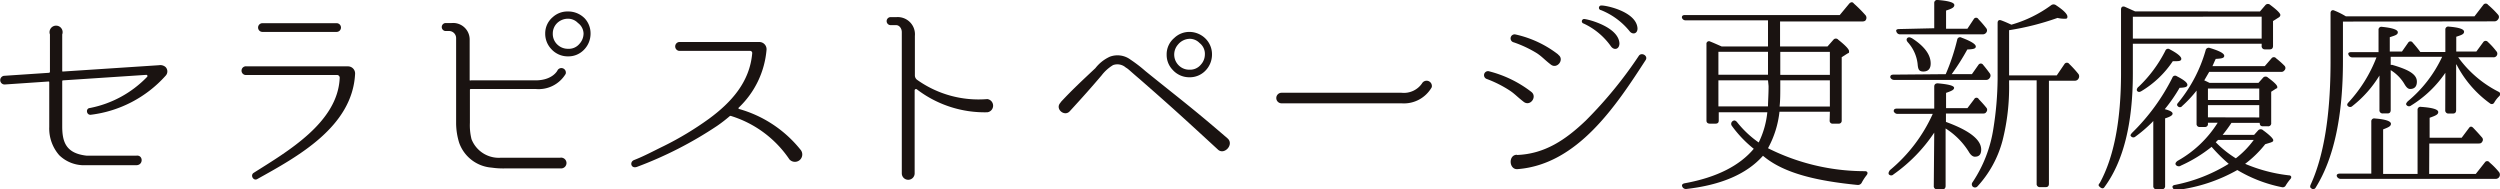
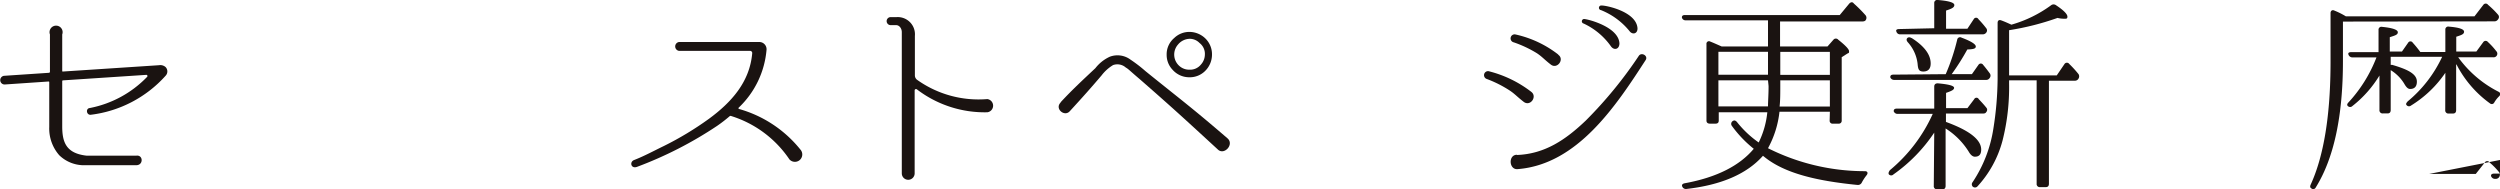
<svg xmlns="http://www.w3.org/2000/svg" viewBox="0 0 217.76 16.5">
  <defs>
    <style>.cls-1{fill:#1a1311;}</style>
  </defs>
  <title>アセット 2</title>
  <g id="レイヤー_2" data-name="レイヤー 2">
    <g id="レイヤー_1-2" data-name="レイヤー 1">
      <path class="cls-1" d="M14.44,6.58l0,0A10.45,10.45,0,0,1,7.88,10c-.37,0-.42-.56-.06-.59a9.42,9.42,0,0,0,5-2.72c.06-.08,0-.17-.07-.17L5.49,7a.07.07,0,0,0-.07.07V11c0,1.38.33,2.36,2.13,2.56h4.32c.61-.09.64.83,0,.83H7.44a3.09,3.09,0,0,1-2.28-.87,3.53,3.53,0,0,1-.87-2.46V7.17a.06.06,0,0,0-.07-.07L.4,7.36h0a.38.38,0,0,1,0-.76l3.88-.26a.1.1,0,0,0,.07-.09V3A.57.57,0,1,1,5.42,3V6.16c0,.06,0,.07.07.07l8.36-.55a.7.7,0,0,1,.56.15A.54.54,0,0,1,14.44,6.58Z" />
-       <path class="cls-1" d="M30.32,5.78a.62.62,0,0,1,.61.66c-.24,4.61-5,7.2-8.51,9.15-.33.21-.65-.31-.33-.53,2.9-1.84,7.35-4.38,7.5-8.29a.24.24,0,0,0-.22-.24H21.48a.38.38,0,1,1,0-.75Zm-1-3a.38.38,0,0,0,0-.76H22.86a.38.38,0,1,0,0,.76Z" />
-       <path class="cls-1" d="M48.78,13.74a.47.47,0,1,1,.07.93H44a7,7,0,0,1-1.18-.07A3.26,3.26,0,0,1,40,12.45a5.85,5.85,0,0,1-.27-1.71V3.33a.62.62,0,0,0-.63-.63h-.33a.35.35,0,0,1,0-.69h.54a1.44,1.44,0,0,1,1.6,1.41V7A.08.08,0,0,0,41,7h5.64c1.49,0,1.92-.85,1.93-.89a.39.39,0,0,1,.7.33,2.75,2.75,0,0,1-2.63,1.31H41a.08.08,0,0,0-.07.07V10.7a5,5,0,0,0,.14,1.42,2.55,2.55,0,0,0,2.54,1.62ZM50.93,1.6a1.91,1.91,0,0,1,.51,1.32A2,2,0,0,1,50.8,4.4a1.87,1.87,0,0,1-1.32.51A1.93,1.93,0,0,1,48,4.25a1.93,1.93,0,0,1-.51-1.33,1.84,1.84,0,0,1,.66-1.43A1.9,1.9,0,0,1,49.48,1,2,2,0,0,1,50.93,1.6Zm-2.45.46a1.27,1.27,0,0,0-.33.86,1.27,1.27,0,0,0,.44,1,1.31,1.31,0,0,0,.89.33,1.2,1.2,0,0,0,1-.44,1.33,1.33,0,0,0,.35-.89A1.18,1.18,0,0,0,50.34,2a1.19,1.19,0,0,0-.86-.37A1.36,1.36,0,0,0,48.48,2.06Z" />
      <path class="cls-1" d="M68.76,13.88a9.54,9.54,0,0,0-5.06-3.77.15.15,0,0,0-.13,0,12.89,12.89,0,0,1-1.1.85,33.81,33.81,0,0,1-7,3.58c-.52.17-.65-.44-.24-.6.9-.35,1.74-.81,2.59-1.22a27.52,27.52,0,0,0,3.93-2.37c1.95-1.43,3.55-3.2,3.77-5.7a.19.19,0,0,0-.2-.22H59.14a.39.39,0,0,1,0-.77h6.34l.7,0a.63.63,0,0,1,.59.66v0a7.86,7.86,0,0,1-2.44,5.07s0,.07,0,.09a10.51,10.51,0,0,1,5.39,3.55A.62.62,0,0,1,68.76,13.88Z" />
      <path class="cls-1" d="M86,9.78a9.73,9.73,0,0,1-6.14-2,.12.12,0,0,0-.19.11V15.1a.56.56,0,1,1-1.12,0l0-12.3c0-.33-.22-.61-.49-.61h-.48a.35.35,0,0,1,0-.7h.53a1.5,1.5,0,0,1,1.58,1.64V6.58a.48.48,0,0,0,.19.37A9.22,9.22,0,0,0,86,8.63.58.58,0,0,1,86,9.78Z" />
      <path class="cls-1" d="M92.41,8.88c1-1.08,2-2,3-2.94a3.37,3.37,0,0,1,1.26-1,1.9,1.9,0,0,1,1.81.26,12.26,12.26,0,0,1,1.3,1c2.92,2.36,4.07,3.2,7.14,5.85.6.52-.26,1.47-.81,1v0h0c-3-2.76-4-3.68-6.84-6.16-.83-.7-1-.9-1.2-1a1.11,1.11,0,0,0-1.12-.22,3.63,3.63,0,0,0-1,.9c-.85,1-1.64,1.89-2.78,3.13-.46.49-1.29-.22-.81-.74Zm12.65-5.46a1.92,1.92,0,0,1,.51,1.33,2,2,0,0,1-.64,1.47,1.88,1.88,0,0,1-1.33.51,1.93,1.93,0,0,1-1.47-.66,1.87,1.87,0,0,1-.51-1.32,1.85,1.85,0,0,1,.66-1.44,1.89,1.89,0,0,1,1.32-.53A2,2,0,0,1,105.06,3.42Zm-2.45.46a1.32,1.32,0,0,0,.11,1.86,1.28,1.28,0,0,0,.88.33,1.21,1.21,0,0,0,1-.44,1.32,1.32,0,0,0,.35-.88,1.19,1.19,0,0,0-.46-1,1.19,1.19,0,0,0-.87-.37A1.36,1.36,0,0,0,102.61,3.88Z" />
-       <path class="cls-1" d="M111.63,9a.46.46,0,0,1,0-.92h10.45a1.92,1.92,0,0,0,1.78-.81.46.46,0,0,1,.85.33A2.79,2.79,0,0,1,122.08,9Z" />
      <path class="cls-1" d="M133.38,8c.55.42-.09,1.31-.66.87s-.78-.7-1.24-1a10.17,10.17,0,0,0-2-1,.35.35,0,0,1,.18-.67A10.06,10.06,0,0,1,133.38,8Zm-1.25,5.5c2.44-.09,4.26-1.34,6-3a36.8,36.8,0,0,0,4.62-5.64c.24-.34.82,0,.6.36-2.59,4-5.94,9.09-11.14,9.51-.77.09-.86-1.23-.09-1.25Zm3.6-8.73c.57.4-.09,1.28-.64.86s-.77-.7-1.23-1a10.11,10.11,0,0,0-2-.94A.35.35,0,0,1,132,3,9.35,9.35,0,0,1,135.73,4.75Zm5.33-1c0,.53-.46.64-.73.28a6,6,0,0,0-2.39-2,.2.2,0,0,1,.09-.39C138.38,1.69,141,2.36,141.06,3.79Zm1.57-1.36c.05.53-.43.66-.7.29A6.15,6.15,0,0,0,139.45.88a.2.2,0,0,1,.05-.4C139.87.46,142.5,1,142.63,2.43Z" />
      <path class="cls-1" d="M159.39,9.73H155a8.53,8.53,0,0,1-1,3.18,18.76,18.76,0,0,0,8.44,2c.24,0,.29.17.15.35a4.18,4.18,0,0,0-.43.66.37.37,0,0,1-.36.19c-3.53-.35-6.36-1-8.15-2.47l-.09-.07q-2.1,2.37-6.67,2.89a.34.34,0,0,1-.35-.19c-.08-.16,0-.27.22-.31,2.79-.51,4.78-1.54,6-3a10.2,10.2,0,0,1-1.91-2,.29.29,0,0,1,.07-.41c.13-.09.24-.07.37.07a8.82,8.82,0,0,0,1.9,1.79,7.67,7.67,0,0,0,.75-2.63h-4.23v.72c0,.18-.09.27-.28.27h-.49c-.19,0-.3-.09-.3-.27V3.84a.22.22,0,0,1,.33-.22c.28.11.61.26,1,.43H154V1.77h-7.17a.32.32,0,0,1-.33-.24c0-.13.05-.22.27-.22h13.48l.83-1c.13-.13.28-.17.4,0a11.77,11.77,0,0,1,1,1,.35.35,0,0,1,.05.41c-.05.11-.16.15-.33.15h-7.15V4.05h4.13l.52-.59a.27.27,0,0,1,.42,0c.63.5.94.83.94,1s0,.13-.15.21l-.49.31v5.52a.25.25,0,0,1-.28.27h-.48a.25.25,0,0,1-.29-.27Zm-9.71-5.22v2H154v-2ZM154,7h-4.32V9.27H154c0-.46.05-1,.05-1.77Zm5.39,2.28V7h-4.32v.48c0,.68,0,1.27-.06,1.8Zm-4.32-4.76v2h4.32v-2Z" />
      <path class="cls-1" d="M168.48,11.55a13.76,13.76,0,0,1-3.55,3.64.27.27,0,0,1-.4,0c-.07-.11,0-.24.09-.37a13.61,13.61,0,0,0,3.73-4.9h-3.07a.35.35,0,0,1-.33-.23c0-.14.06-.23.28-.23h3.25V7.54c0-.18.11-.29.32-.28.93.08,1.41.21,1.41.39s-.24.28-.7.44V9.42h1.86l.59-.78a.22.22,0,0,1,.4,0c.24.25.46.49.65.73a.28.28,0,0,1,0,.39c-.05.09-.12.13-.29.13h-3.22v.73c2.06.75,3.07,1.55,3.07,2.41,0,.42-.18.62-.55.62-.18,0-.37-.14-.55-.46a6.4,6.4,0,0,0-2-2v5c0,.19-.09.3-.27.3h-.46a.27.27,0,0,1-.3-.3Zm1-5.09a18.15,18.15,0,0,0,1-3,.25.25,0,0,1,.38-.18c.83.31,1.24.57,1.24.77s-.24.24-.74.26A20.49,20.49,0,0,1,170,6.46h1.76l.57-.81a.24.24,0,0,1,.41,0c.22.26.4.5.57.73a.33.33,0,0,1,0,.41.35.35,0,0,1-.33.17h-8a.35.35,0,0,1-.33-.23c0-.14.06-.23.28-.23Zm-1-4V.28A.26.26,0,0,1,168.8,0c.95.08,1.43.22,1.43.44s-.24.32-.72.48V2.5h1.86l.55-.83a.23.23,0,0,1,.41,0,9.29,9.29,0,0,1,.68.79.3.3,0,0,1,0,.38.37.37,0,0,1-.32.15h-7.17a.32.32,0,0,1-.33-.22c-.07-.15,0-.24.26-.24Zm-2,.83c1.14.72,1.69,1.47,1.69,2.24,0,.46-.22.7-.64.7s-.46-.24-.5-.68a3.38,3.38,0,0,0-.87-1.89c-.11-.15-.12-.26,0-.37A.28.28,0,0,1,166.5,3.33ZM175,7v.29a18.92,18.92,0,0,1-.57,4.95,9.45,9.45,0,0,1-2.19,4,.29.29,0,0,1-.42,0,.29.29,0,0,1,0-.37,11.52,11.52,0,0,0,1.8-4.6A28.64,28.64,0,0,0,174,6.86V2c0-.22.13-.3.33-.22.35.13.63.26.87.37a10.91,10.91,0,0,0,3.47-1.7.35.35,0,0,1,.41,0c.7.46,1,.79,1,1s-.11.18-.33.18a2.15,2.15,0,0,1-.53-.07A23.18,23.18,0,0,1,175,2.63V6.57h4.15l.68-1a.25.25,0,0,1,.41,0,9.33,9.33,0,0,1,.81.89.37.37,0,0,1,0,.38.35.35,0,0,1-.34.19h-2.24V16c0,.2-.09.3-.28.3h-.49a.27.27,0,0,1-.3-.3V7Z" />
-       <path class="cls-1" d="M196.85,1l.49-.57a.29.29,0,0,1,.41,0c.59.44.88.73.88.88a.29.29,0,0,1-.16.22l-.48.3V4c0,.19-.09.3-.28.3h-.42A.27.27,0,0,1,197,4V3.81H185.78V6.4q0,6.54-2.47,9.89c-.09.15-.23.15-.4,0s-.13-.2,0-.37c1.22-2.24,1.84-5.42,1.84-9.56V.83c0-.22.13-.31.33-.24l.89.4Zm-7.61,8.9c0,.15-.23.28-.65.41v5.88a.27.27,0,0,1-.29.3h-.44a.27.27,0,0,1-.3-.3V10.54l-.13.14A12.05,12.05,0,0,1,186,11.9a.26.26,0,0,1-.4-.06c-.06-.05,0-.14.11-.27a17.91,17.91,0,0,0,3.51-4.8.25.25,0,0,1,.39-.13c.6.31.92.55.92.75s-.24.24-.68.26a14,14,0,0,1-1.29,1.86C189,9.62,189.24,9.75,189.24,9.89Zm-3.46-8.44v1.9H197V1.45Zm.49,6.11a11.45,11.45,0,0,0,2.34-3.15.25.25,0,0,1,.39-.12c.69.36,1,.64,1,.82s-.17.21-.48.21l-.26,0a8.57,8.57,0,0,1-2.74,2.61c-.15.09-.26.09-.35,0S186.13,7.69,186.27,7.56Zm3.66,6.88a.33.33,0,0,1-.4-.08c-.09-.13,0-.24.13-.35a9.74,9.74,0,0,0,3.51-3.33h-.85v.08a.25.25,0,0,1-.27.29h-.42a.26.26,0,0,1-.3-.29V7.89a10.25,10.25,0,0,1-1.25,1.34.24.24,0,0,1-.4,0c-.08-.07-.06-.18.07-.31a12.6,12.6,0,0,0,2.37-4.54.27.27,0,0,1,.37-.2c.83.25,1.25.47,1.25.68s-.24.24-.74.27c-.18.37-.25.57-.29.63h4.56l.59-.68a.25.25,0,0,1,.4,0,7.46,7.46,0,0,1,.72.64.28.28,0,0,1,0,.41.32.32,0,0,1-.3.13h-6.25L192,7l.24.11.22.11h4.26l.41-.46a.29.29,0,0,1,.42,0c.53.39.81.66.81.81s0,.09-.11.15l-.42.27V10.7a.26.26,0,0,1-.3.3h-.42c-.19,0-.28-.09-.28-.3v0h-2.46a11.82,11.82,0,0,1-.77,1.05h2.74l.36-.4a.3.3,0,0,1,.43,0c.58.42.88.73.88.86s-.09.15-.24.21l-.46.14a9.51,9.51,0,0,1-1.75,1.71,13.63,13.63,0,0,0,3.79,1c.24,0,.3.18.13.35a4.74,4.74,0,0,0-.37.51.3.3,0,0,1-.37.17,12.2,12.2,0,0,1-3.86-1.49,14.25,14.25,0,0,1-5.26,1.74.33.33,0,0,1-.36-.18c-.08-.13,0-.24.22-.27a14.13,14.13,0,0,0,4.65-1.83,13.91,13.91,0,0,1-1.49-1.48A12.25,12.25,0,0,1,189.93,14.44Zm6.86-5.74v-1h-4.47v1Zm0,1.52V9.16h-4.47v1.06ZM193,12.39a9.11,9.11,0,0,0,1.75,1.4,7.84,7.84,0,0,0,1.56-1.6h-3.11Z" />
-       <path class="cls-1" d="M204.08,1.88V5.33q0,7.2-2.37,11a.24.24,0,0,1-.38.08q-.17-.09-.06-.33Q203,12.31,203,5.35V1.14c0-.2.15-.31.33-.22a6.83,6.83,0,0,1,1,.5h11.21l.77-1a.25.25,0,0,1,.41,0,8.08,8.08,0,0,1,.88.87.3.3,0,0,1,0,.38.37.37,0,0,1-.33.19Zm7.51,13.27h4.06l.79-1a.24.24,0,0,1,.41,0,6.16,6.16,0,0,1,.84.86.38.38,0,0,1,0,.41.37.37,0,0,1-.35.16H203.9a.36.36,0,0,1-.35-.22c-.05-.15.06-.24.28-.24h2.72V10.59a.25.25,0,0,1,.31-.27c.94.07,1.4.24,1.4.46s-.22.31-.68.49v3.88h3V9.58a.25.25,0,0,1,.31-.27c1,.07,1.49.22,1.49.45s-.26.32-.75.5V12h2.79l.63-.84c.11-.17.25-.17.4,0,.28.29.53.57.74.81a.29.29,0,0,1,0,.4c-.05.1-.14.13-.31.13h-4.28ZM213,6.34a9.84,9.84,0,0,1-3,2.86.27.27,0,0,1-.39-.06c-.07-.09,0-.18.11-.31a11.13,11.13,0,0,0,3-3.88h-4.48v.7l.13,0c1.41.41,2.15.81,2.15,1.46,0,.42-.2.64-.59.64-.17,0-.31-.13-.46-.37a3.51,3.51,0,0,0-1.23-1.27V9.58c0,.2-.09.3-.28.3h-.4a.27.27,0,0,1-.3-.3v-3a9.91,9.91,0,0,1-2.35,2.65.28.28,0,0,1-.41,0c-.09-.09-.05-.2.08-.33A12.25,12.25,0,0,0,207,5h-2.1a.36.36,0,0,1-.33-.22c-.07-.15,0-.24.26-.24h2.35V2.61a.25.25,0,0,1,.31-.27c.91.09,1.37.25,1.37.47s-.24.28-.7.43V4.49h1.06l.54-.77a.23.23,0,0,1,.4,0,9.6,9.6,0,0,1,.66.81H213V2.59a.25.25,0,0,1,.31-.27c.88.07,1.32.22,1.32.44s-.22.29-.68.44V4.49h1.75l.61-.83a.25.25,0,0,1,.4,0,6,6,0,0,1,.72.79.31.31,0,0,1,.05.39.32.32,0,0,1-.31.15h-3.05a9.76,9.76,0,0,0,3.51,3c.18.09.2.24.06.39a2.5,2.5,0,0,0-.43.55.24.24,0,0,1-.38.07A9.55,9.55,0,0,1,214,5.67l-.06-.08v4c0,.2-.09.3-.29.3h-.37a.27.27,0,0,1-.29-.3Z" />
+       <path class="cls-1" d="M204.08,1.88V5.33q0,7.2-2.37,11a.24.24,0,0,1-.38.08q-.17-.09-.06-.33Q203,12.31,203,5.35V1.14c0-.2.15-.31.33-.22a6.83,6.83,0,0,1,1,.5h11.21l.77-1a.25.25,0,0,1,.41,0,8.08,8.08,0,0,1,.88.87.3.3,0,0,1,0,.38.37.37,0,0,1-.33.19Zm7.51,13.27h4.06l.79-1a.24.24,0,0,1,.41,0,6.16,6.16,0,0,1,.84.86.38.38,0,0,1,0,.41.37.37,0,0,1-.35.16a.36.36,0,0,1-.35-.22c-.05-.15.06-.24.28-.24h2.72V10.59a.25.25,0,0,1,.31-.27c.94.07,1.4.24,1.4.46s-.22.31-.68.49v3.88h3V9.58a.25.25,0,0,1,.31-.27c1,.07,1.49.22,1.49.45s-.26.32-.75.5V12h2.79l.63-.84c.11-.17.25-.17.4,0,.28.29.53.57.74.81a.29.29,0,0,1,0,.4c-.05.1-.14.13-.31.13h-4.28ZM213,6.34a9.84,9.84,0,0,1-3,2.86.27.27,0,0,1-.39-.06c-.07-.09,0-.18.11-.31a11.13,11.13,0,0,0,3-3.88h-4.48v.7l.13,0c1.41.41,2.15.81,2.15,1.46,0,.42-.2.64-.59.64-.17,0-.31-.13-.46-.37a3.51,3.51,0,0,0-1.23-1.27V9.58c0,.2-.09.3-.28.3h-.4a.27.27,0,0,1-.3-.3v-3a9.91,9.91,0,0,1-2.35,2.65.28.28,0,0,1-.41,0c-.09-.09-.05-.2.08-.33A12.25,12.25,0,0,0,207,5h-2.1a.36.36,0,0,1-.33-.22c-.07-.15,0-.24.26-.24h2.35V2.61a.25.25,0,0,1,.31-.27c.91.09,1.37.25,1.37.47s-.24.28-.7.43V4.49h1.06l.54-.77a.23.23,0,0,1,.4,0,9.6,9.6,0,0,1,.66.81H213V2.59a.25.25,0,0,1,.31-.27c.88.07,1.32.22,1.32.44s-.22.29-.68.44V4.49h1.75l.61-.83a.25.25,0,0,1,.4,0,6,6,0,0,1,.72.79.31.31,0,0,1,.05.39.32.32,0,0,1-.31.15h-3.05a9.76,9.76,0,0,0,3.51,3c.18.09.2.24.06.39a2.5,2.5,0,0,0-.43.55.24.24,0,0,1-.38.07A9.55,9.55,0,0,1,214,5.67l-.06-.08v4c0,.2-.09.3-.29.3h-.37a.27.27,0,0,1-.29-.3Z" />
    </g>
  </g>
</svg>